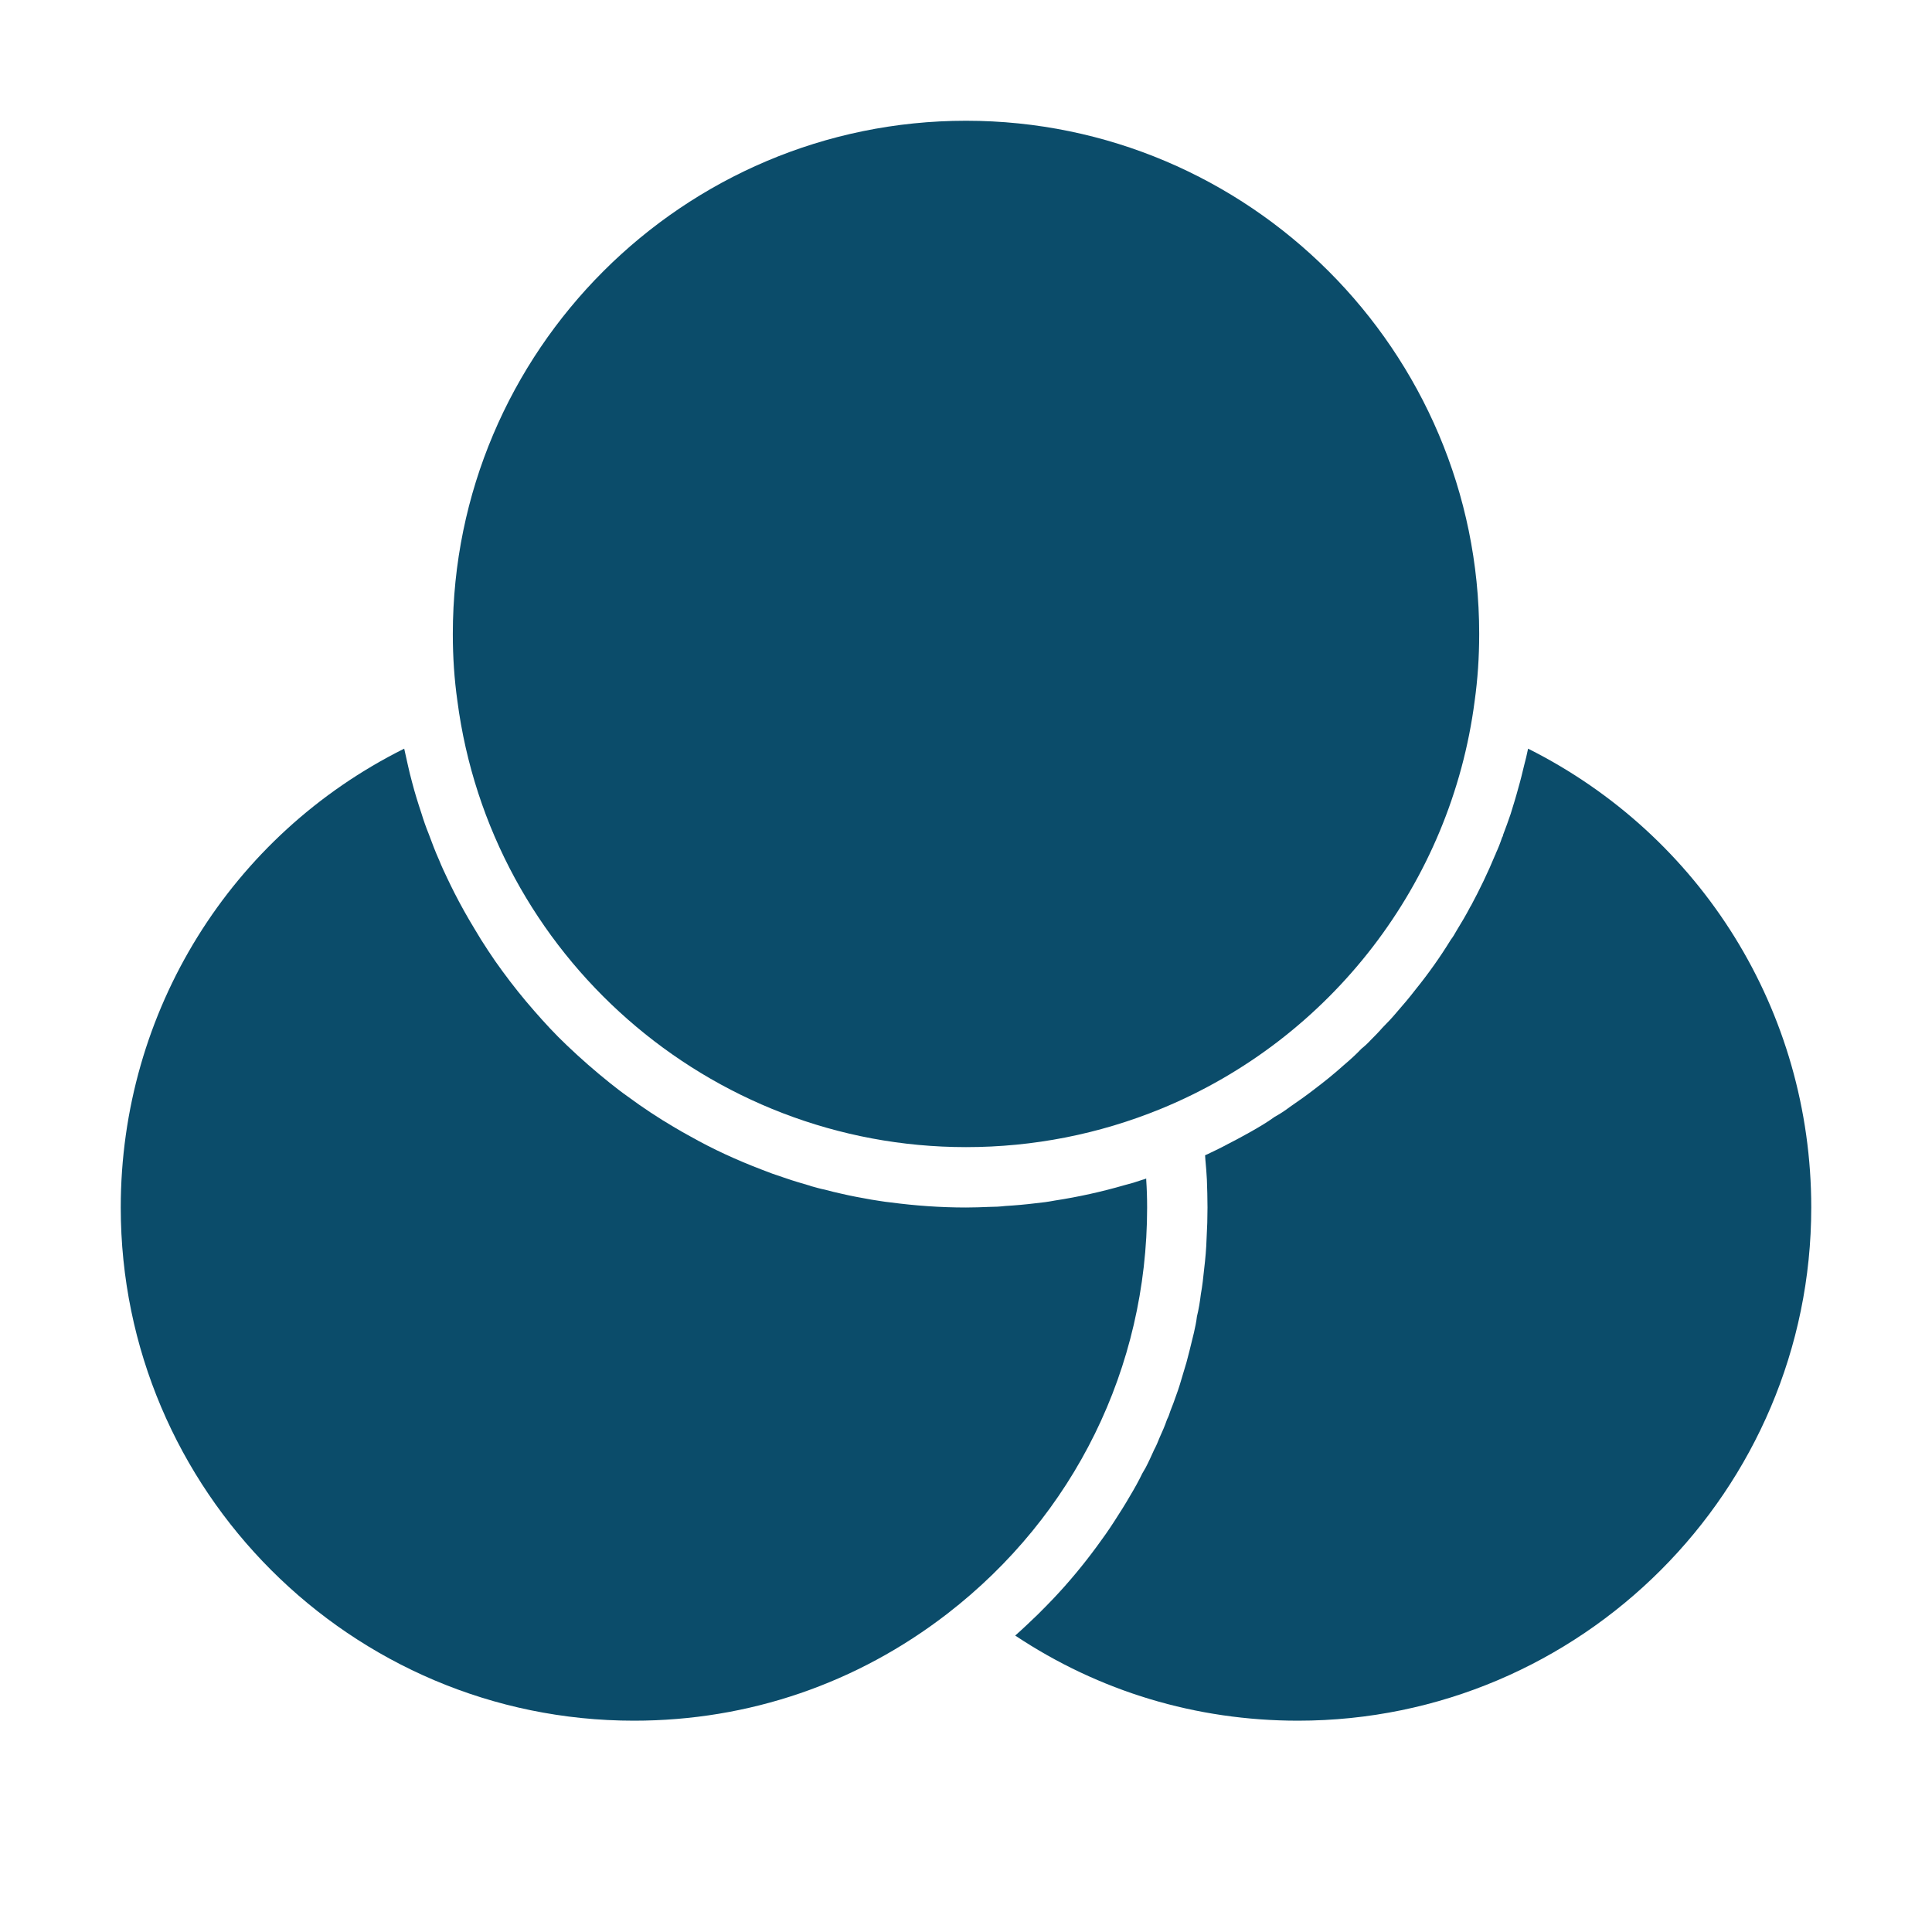
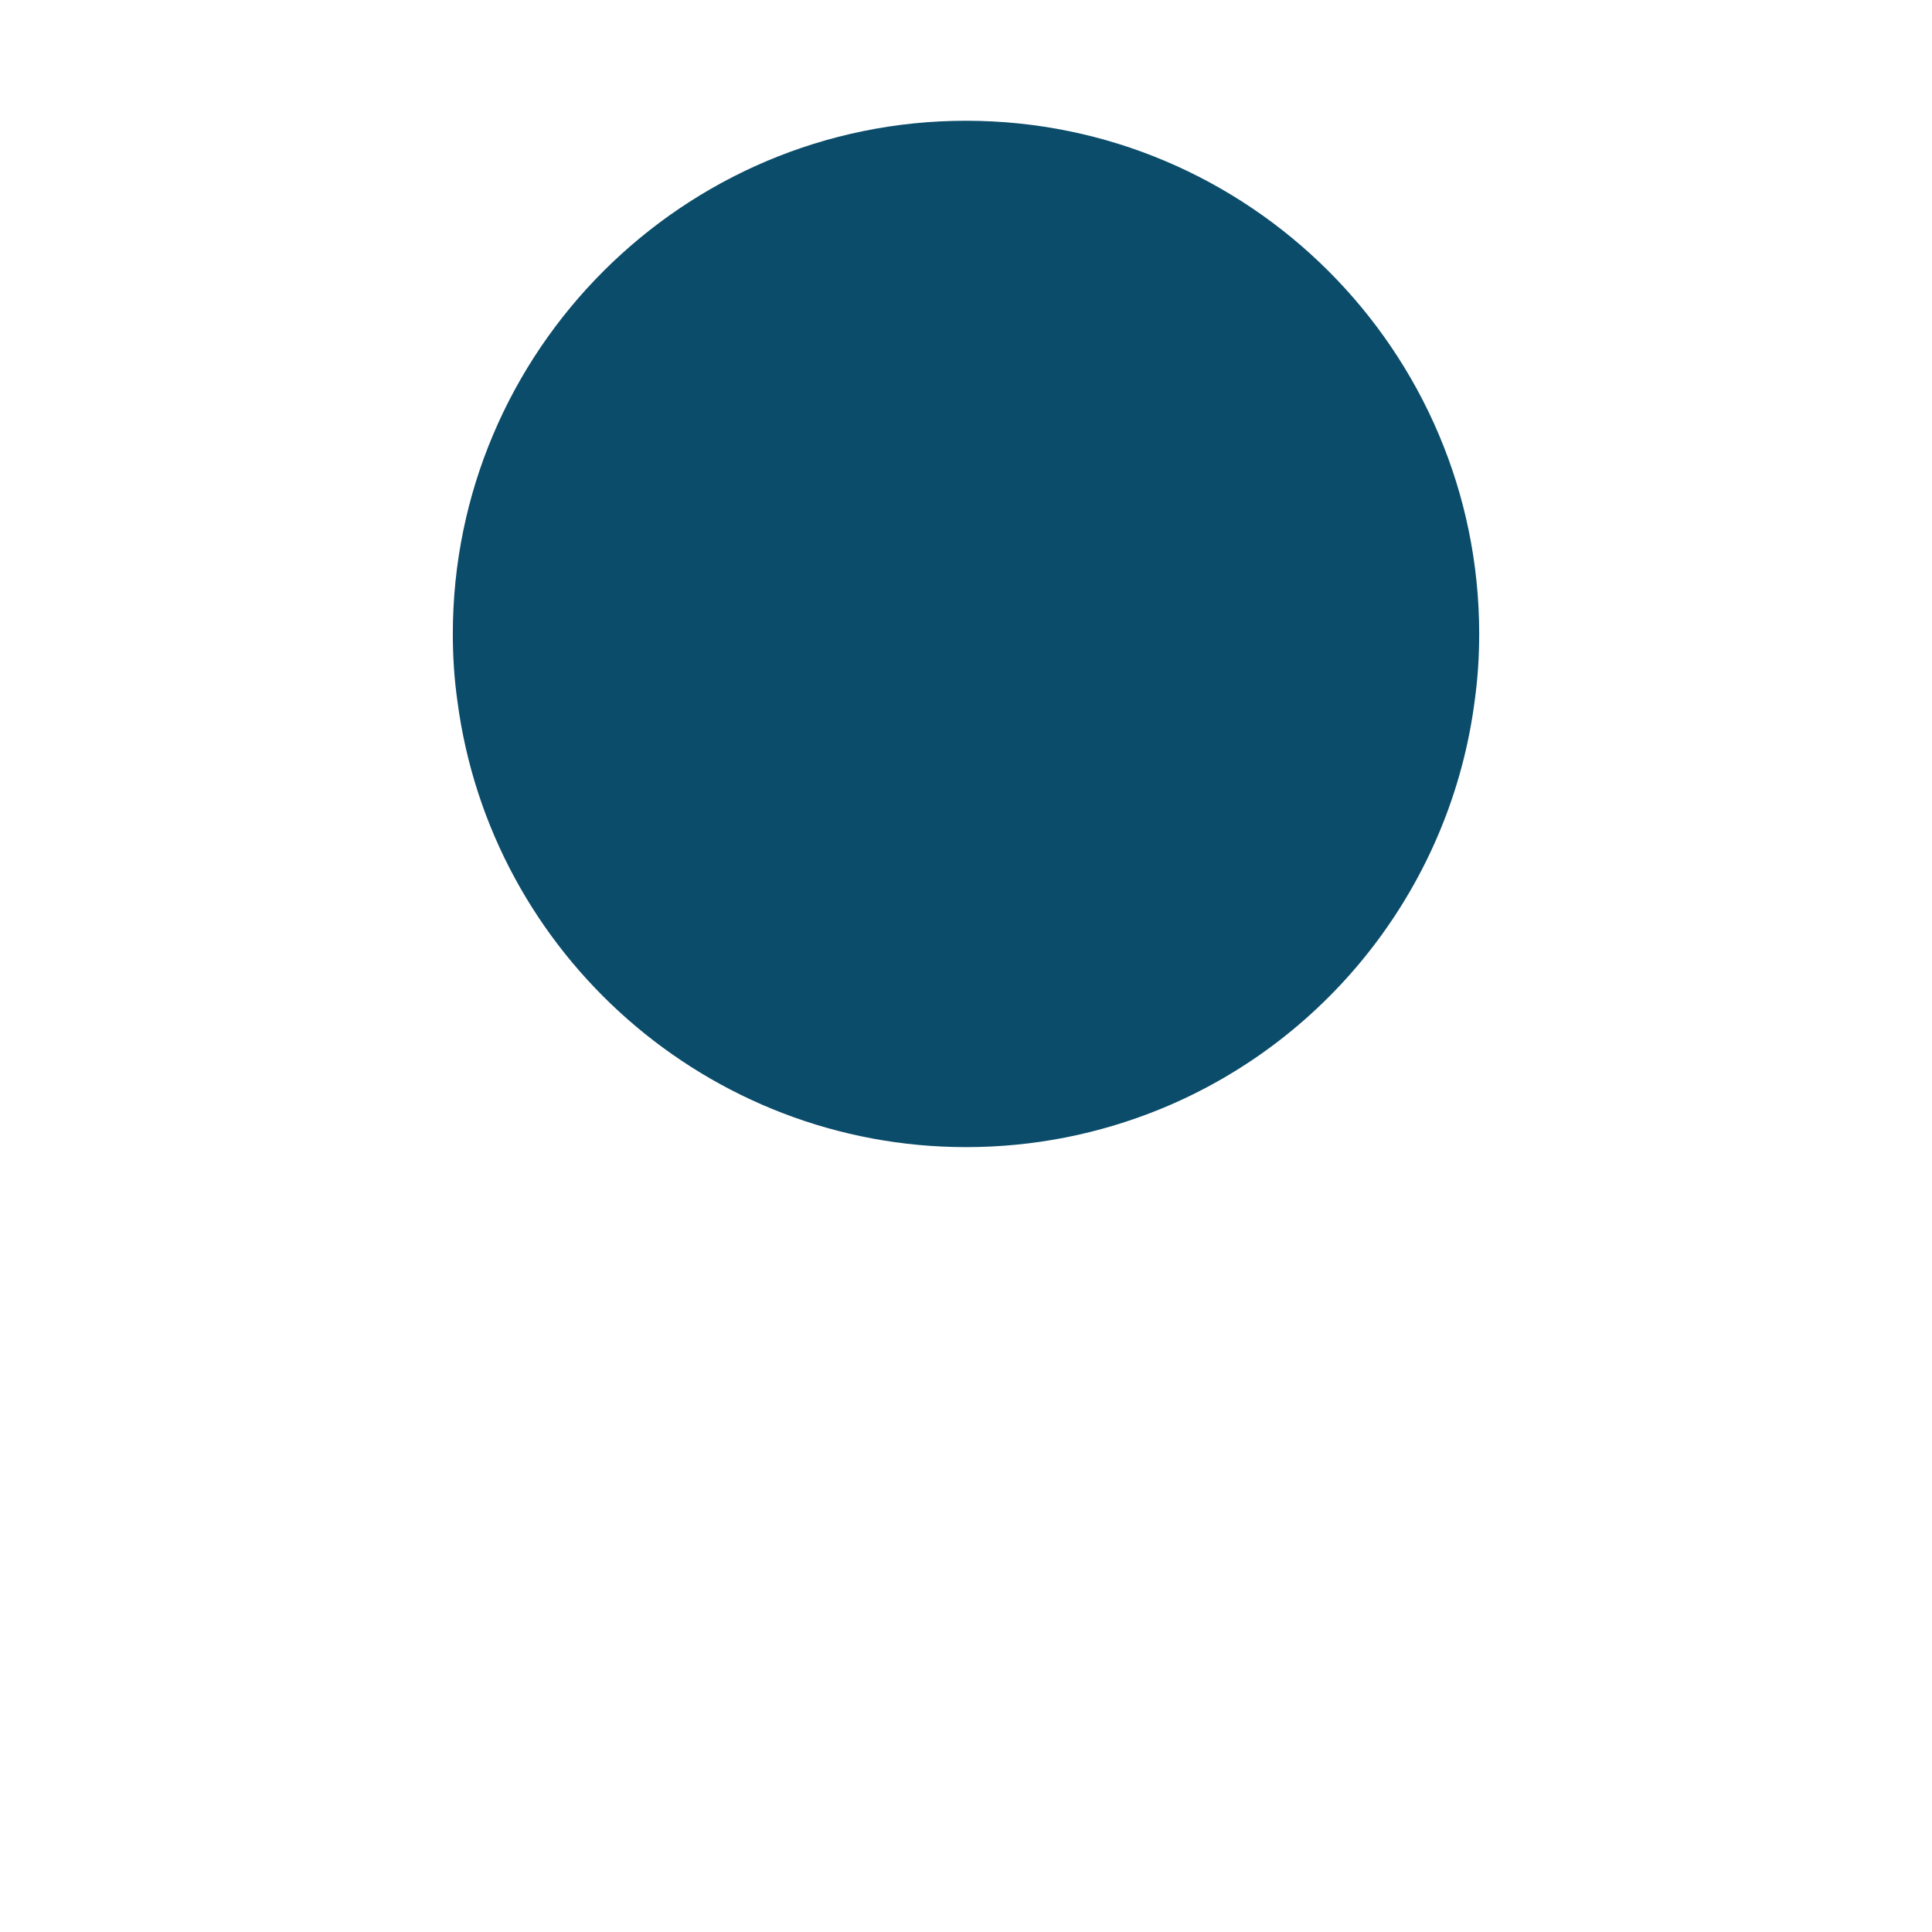
<svg xmlns="http://www.w3.org/2000/svg" viewBox="0 0 1200 1200" version="1.1" height="1200pt" width="1200pt">
-   <path fill="#0b4c6a" d="m712.5 750c0 99.375-45.188 191.25-123.94 252.19-56.25 43.5-123.56 66.562-194.81 66.562-175.69 0-318.75-143.06-318.75-318.75 0-121.88 68.438-231.38 176.06-285l2.25 10.125c0.75 3.562 1.688 7.125 2.625 10.688 1.688 6.562 3.75 13.125 5.812 19.312 1.312 4.312 2.812 8.625 4.5 12.75 2.062 5.625 4.125 11.062 6.562 16.5 1.5 3.75 3.188 7.312 4.875 10.875 1.5 3.188 3 6.188 4.5 9.188 1.875 3.75 3.938 7.5 6 11.25s4.312 7.5 6.562 11.25c2.625 4.5 5.438 9 8.438 13.5 2.812 4.312 5.812 8.625 9 12.938 6.188 8.438 12.75 16.688 19.688 24.562 6.375 7.312 12.938 14.438 20.062 21.188 8.625 8.25 17.625 16.125 27 23.625 3.562 2.812 7.125 5.625 10.875 8.25 9.375 6.938 19.312 13.5 29.25 19.312 3.188 1.875 6.375 3.75 9.562 5.438 14.25 8.062 29.062 14.812 44.25 20.625 4.688 1.875 9.375 3.562 14.062 5.062l1.688 0.562c4.312 1.5 8.812 2.812 13.312 4.125 0.75 0.188 1.312 0.375 1.688 0.562 2.812 0.75 5.812 1.688 8.812 2.25 3.375 0.938 6.562 1.688 9.938 2.438 6.375 1.5 12.562 2.625 18.938 3.75 3.938 0.562 7.688 1.312 11.625 1.688 15.562 2.062 31.125 3.188 47.062 3.188 4.875 0 9.75-0.188 14.438-0.375 3.375 0 6.75-0.188 9.938-0.562 6.375-0.375 12.562-0.938 18.75-1.688 3.938-0.375 8.062-0.938 12-1.688 14.625-2.25 29.062-5.438 43.312-9.562 3.75-0.938 7.5-2.062 11.25-3.375 0.75-0.188 1.5-0.375 2.25-0.75v0.75c0.375 5.625 0.562 11.25 0.562 17.25z" />
  <path fill="#0b4c6a" d="m918.75 393.75c0 14.625-0.938 28.125-2.812 41.625-14.625 112.88-89.25 210-194.81 253.31-38.438 15.75-79.312 23.812-121.12 23.812-159.56 0-295.31-119.06-315.94-277.31-1.875-13.312-2.812-26.812-2.812-41.438 0-175.69 143.06-318.75 318.75-318.75s318.75 143.06 318.75 318.75z" />
-   <path fill="#0b4c6a" d="m1125 750c0 175.69-143.06 318.75-318.75 318.75-63.375 0-123.56-18.188-175.69-52.875 4.688-4.125 9.375-8.625 13.875-12.938 3.375-3.375 6.75-6.75 9.938-10.125 9.75-10.312 18.75-21.188 27-32.438 3.75-5.062 7.312-10.125 10.688-15.375s6.75-10.5 9.75-15.75c2.812-4.688 5.438-9.375 7.688-14.062 0.75-1.125 1.312-2.438 2.062-3.562 1.875-3.562 3.562-7.312 5.25-11.062 1.312-2.438 2.438-5.062 3.375-7.5 1.688-3.75 3.375-7.5 4.688-11.438 0.938-1.688 1.5-3.562 2.062-5.25 1.312-3.188 2.438-6.375 3.562-9.562 1.688-4.5 3-9 4.312-13.5 1.5-4.688 2.812-9.375 3.938-14.062 0.938-3.75 1.875-7.5 2.812-11.438 0.75-3.375 1.5-6.75 1.875-10.125 1.125-4.5 1.875-9.188 2.438-13.875 0.938-5.062 1.5-10.312 2.062-15.75 0.75-6.188 1.312-12.562 1.5-18.938 0.375-6.375 0.562-12.75 0.562-19.125 0-5.812-0.188-11.625-0.375-17.25-0.188-4.125-0.562-8.25-0.938-12.375 0-0.938-0.188-1.875-0.188-2.812 0.562-0.188 1.125-0.562 1.688-0.75 4.312-2.062 8.625-4.125 12.75-6.375 3.75-1.875 7.5-3.938 11.25-6 2.438-1.312 4.688-2.625 6.938-3.938 3.562-2.062 7.125-4.312 10.5-6.75 3.375-1.875 6.562-3.938 9.75-6.375 5.25-3.562 10.5-7.312 15.562-11.25 6.188-4.688 12.188-9.562 17.812-14.625 3.75-3.188 7.312-6.375 10.875-10.125 1.875-1.5 3.938-3.375 5.812-5.438 2.438-2.438 4.875-4.875 7.125-7.5 3.188-3.188 6.188-6.375 9-9.75 4.125-4.688 8.062-9.375 11.812-14.25 7.875-9.75 15.188-20.062 21.75-30.75 1.312-1.688 2.438-3.562 3.562-5.625 3-4.875 6-9.938 8.625-15 0.188-0.188 0.188-0.375 0.375-0.562 5.438-10.125 10.5-20.625 15-31.5 0.188-0.375 0.375-0.562 0.375-0.938 1.5-3.188 2.812-6.562 3.938-9.938 0.375-0.562 0.562-0.938 0.562-1.5 1.688-4.312 3.188-8.625 4.688-12.938 1.688-5.438 3.375-10.875 4.875-16.5 1.312-4.5 2.438-9.188 3.562-13.875 0.938-3.375 1.688-6.75 2.438-10.312 107.62 54 175.88 163.12 175.88 285z" />
</svg>